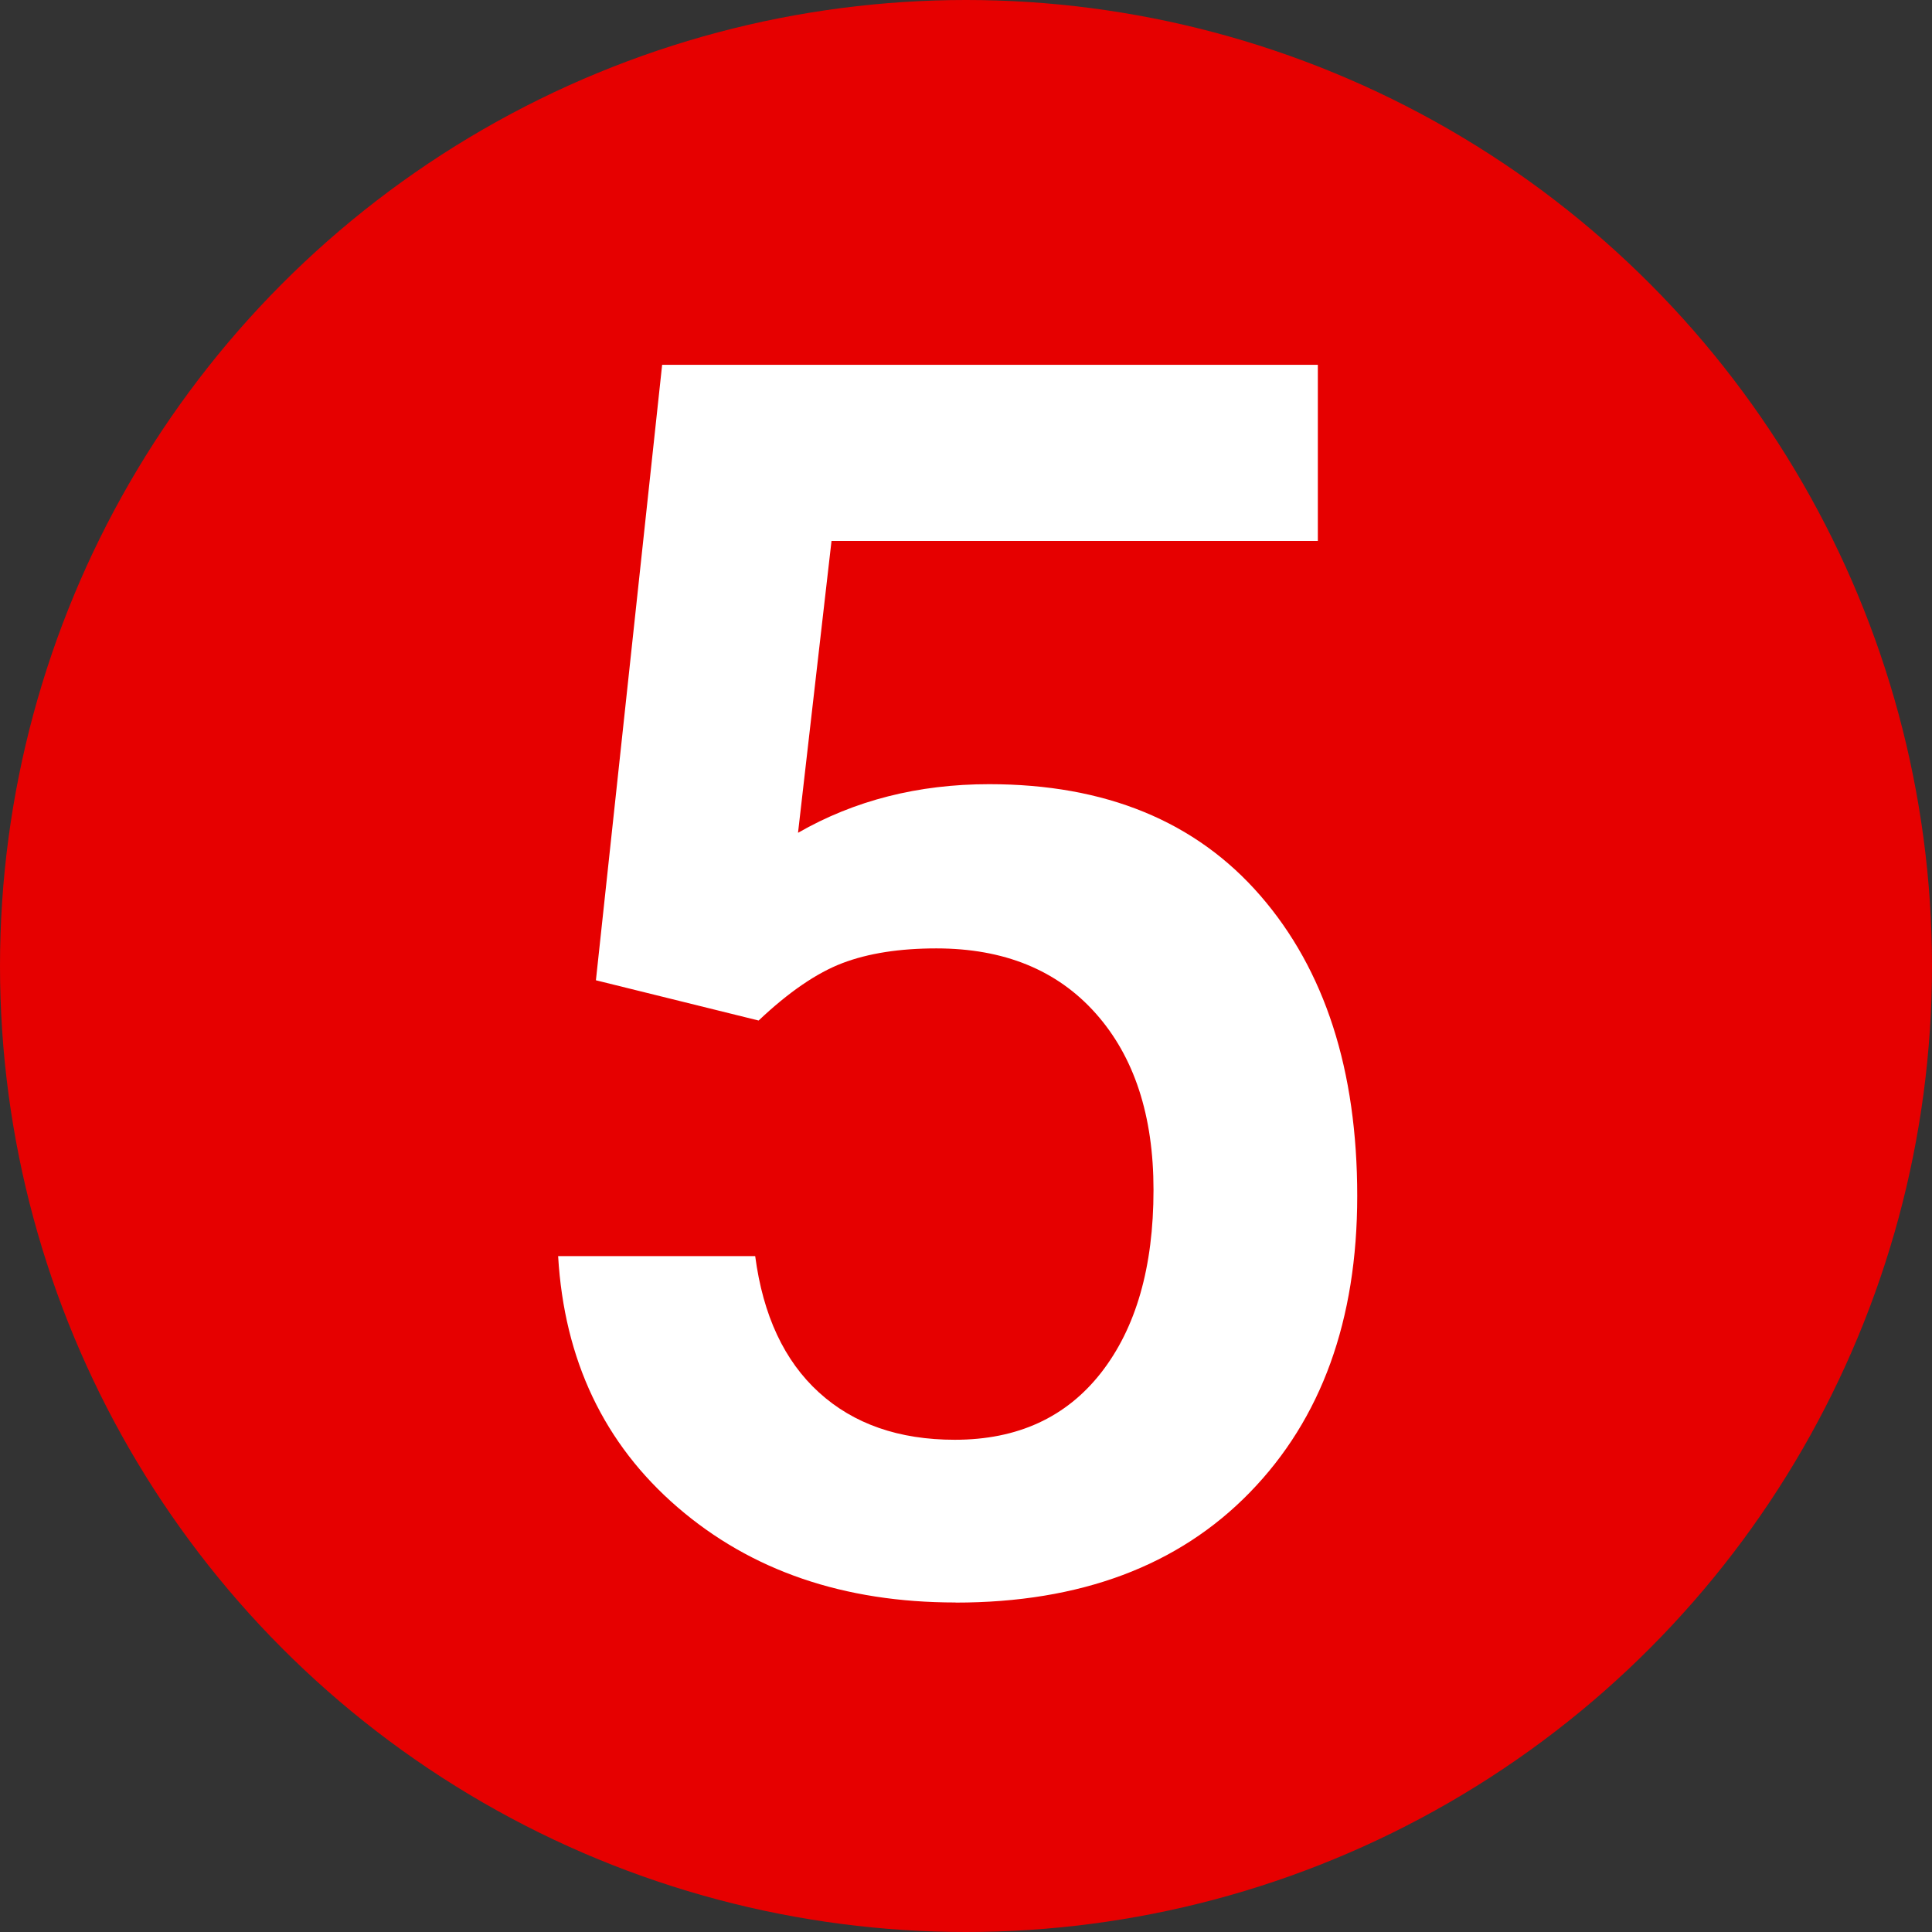
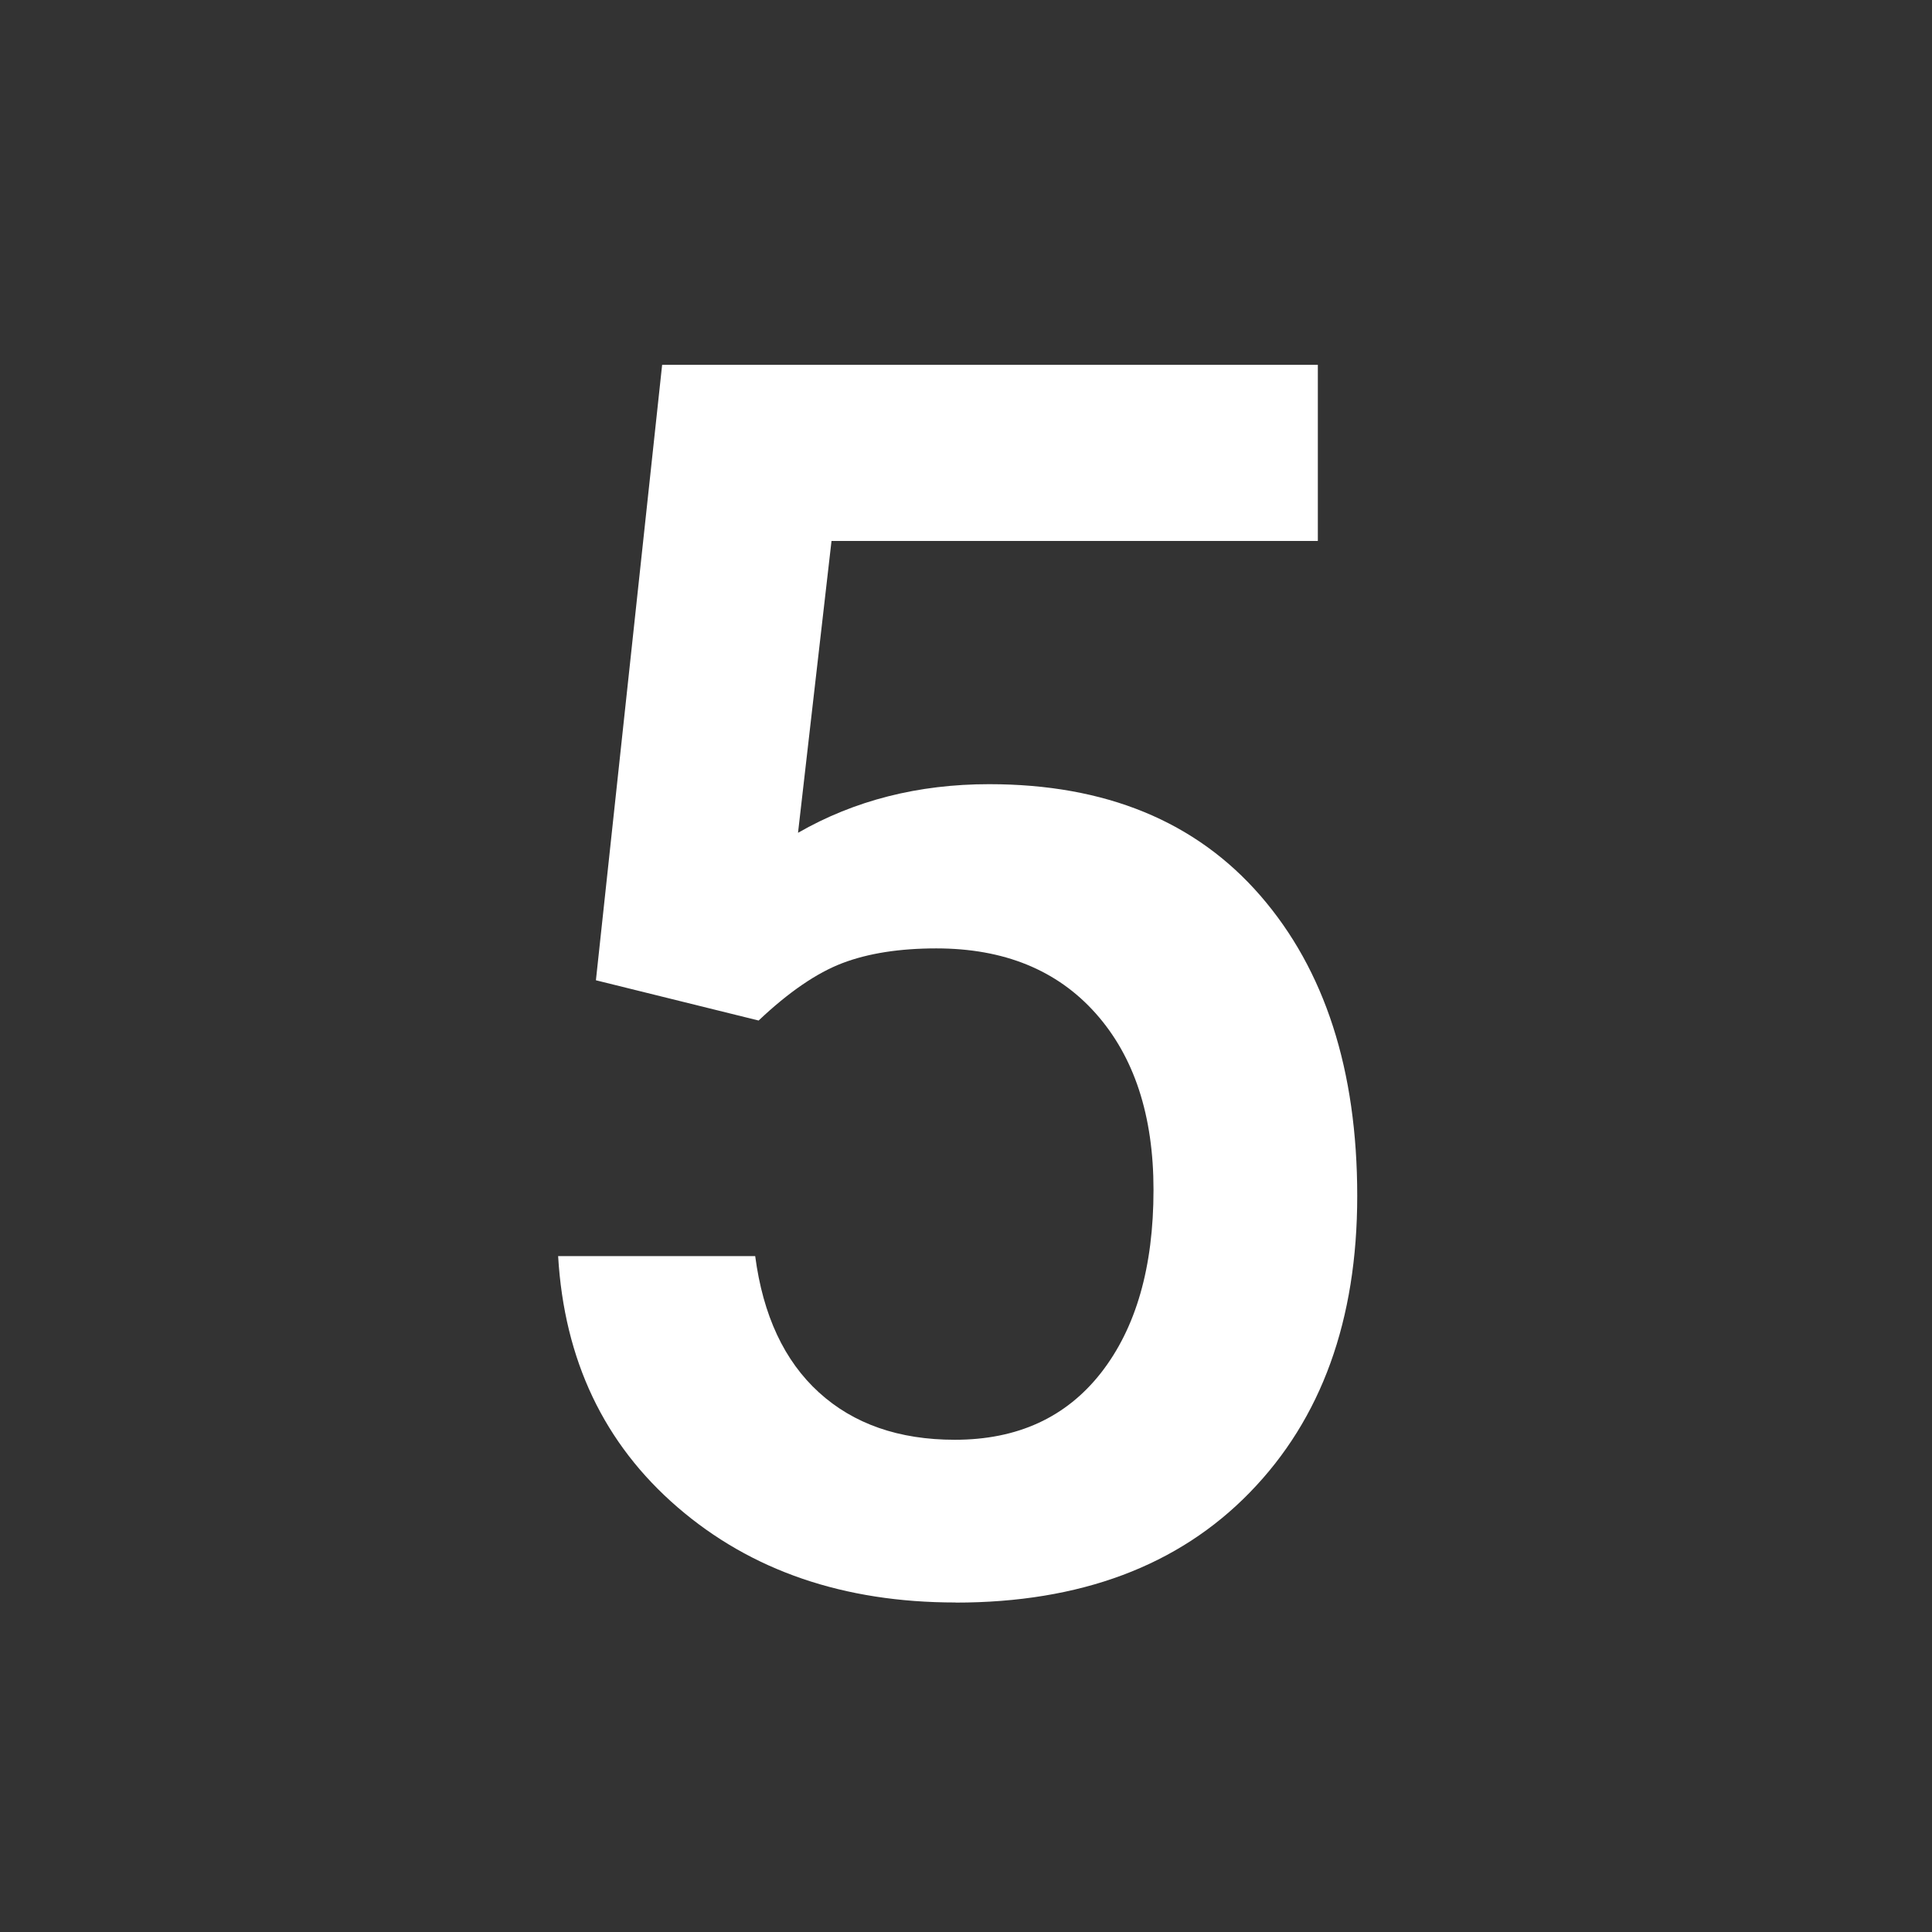
<svg xmlns="http://www.w3.org/2000/svg" height="18" viewBox="0 0 18 18" width="18">
  <rect x="0" y="0" width="18" height="18" fill="#333333" stroke="none" />
  <g fill="none" fill-rule="evenodd">
-     <circle cx="9" cy="9" fill="#e60000" r="9" />
    <path d="m8.903 14.931c1.161 0 2.076-.342 2.742-1.027.667-.685 1-1.605 1-2.762 0-1.172-.301-2.104-.902-2.797s-1.444-1.039-2.527-1.039c-.661 0-1.255.151-1.781.453l.312-2.719h4.531v-1.641h-6.109l-.617 5.734 1.516.375c.281-.266.542-.444.781-.535s.531-.137.875-.137c.63 0 1.125.202 1.484.605s.539.952.539 1.645c0 .719-.163 1.286-.488 1.703-.326.417-.78.625-1.363.625-.521 0-.943-.147-1.266-.441-.323-.294-.521-.717-.594-1.27h-1.836c.057.969.428 1.749 1.113 2.34.685.591 1.548.887 2.59.887z" fill="#fff" fill-rule="nonzero" />
  </g>
</svg>